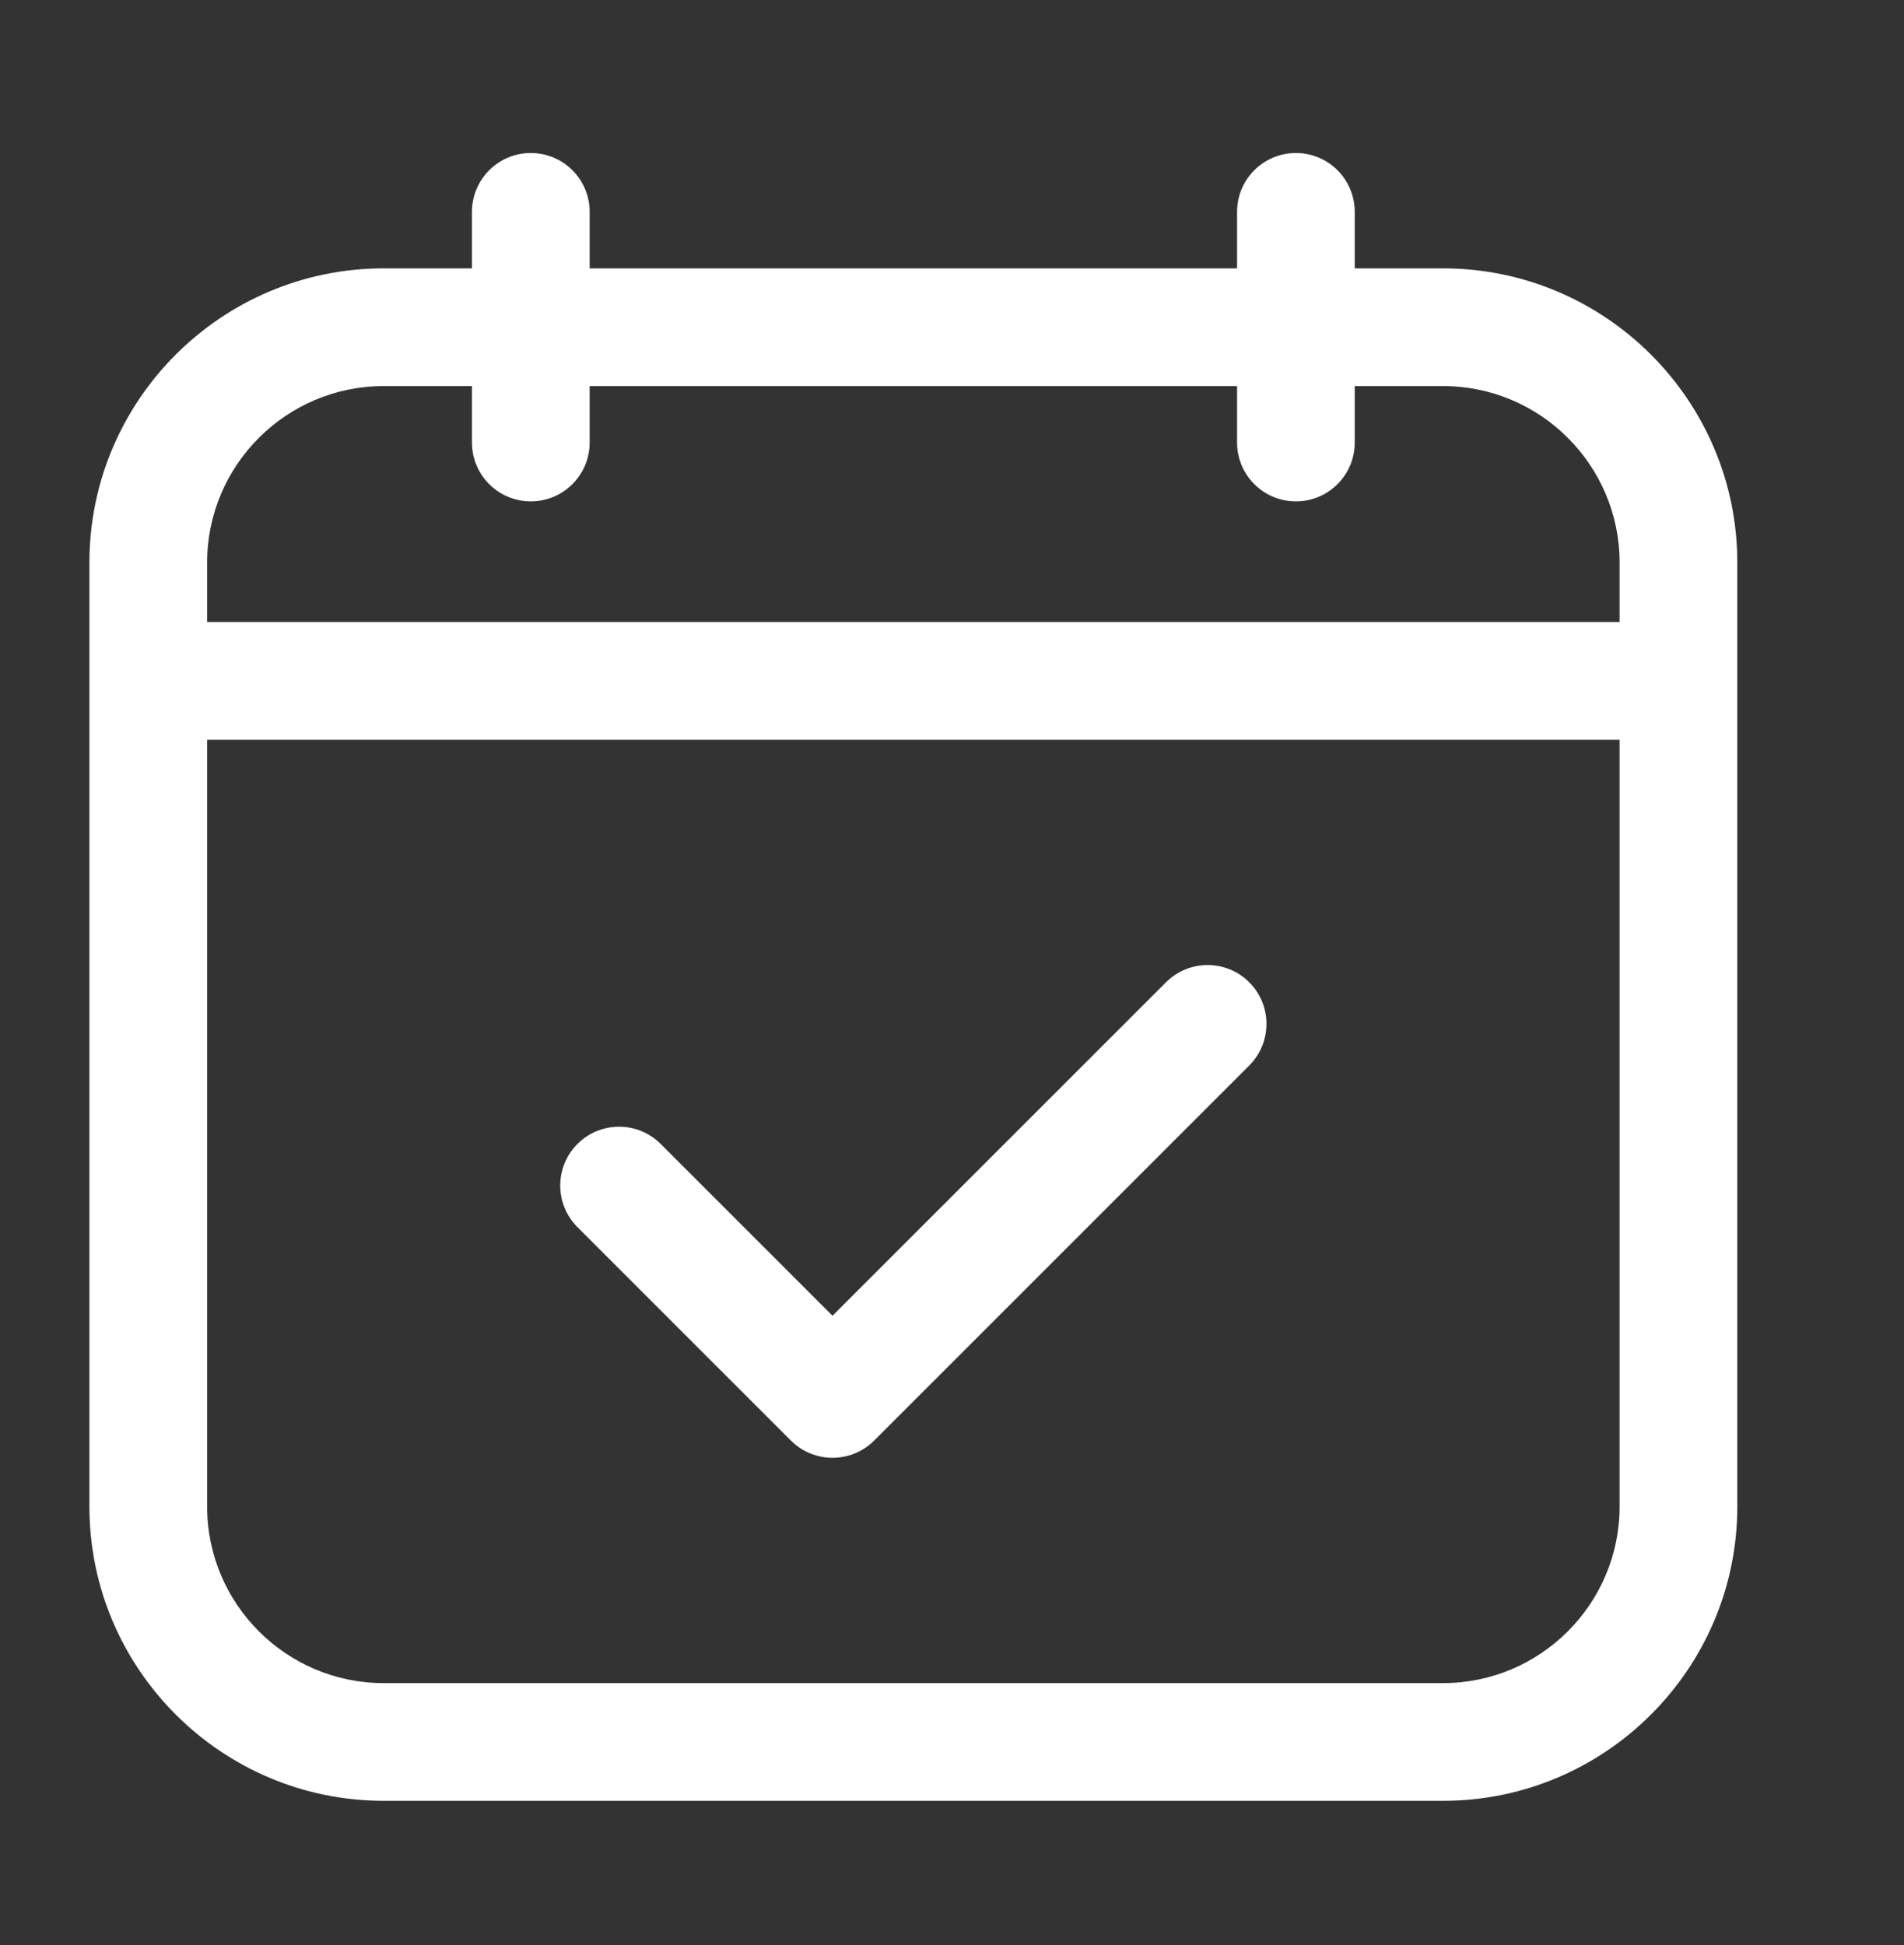
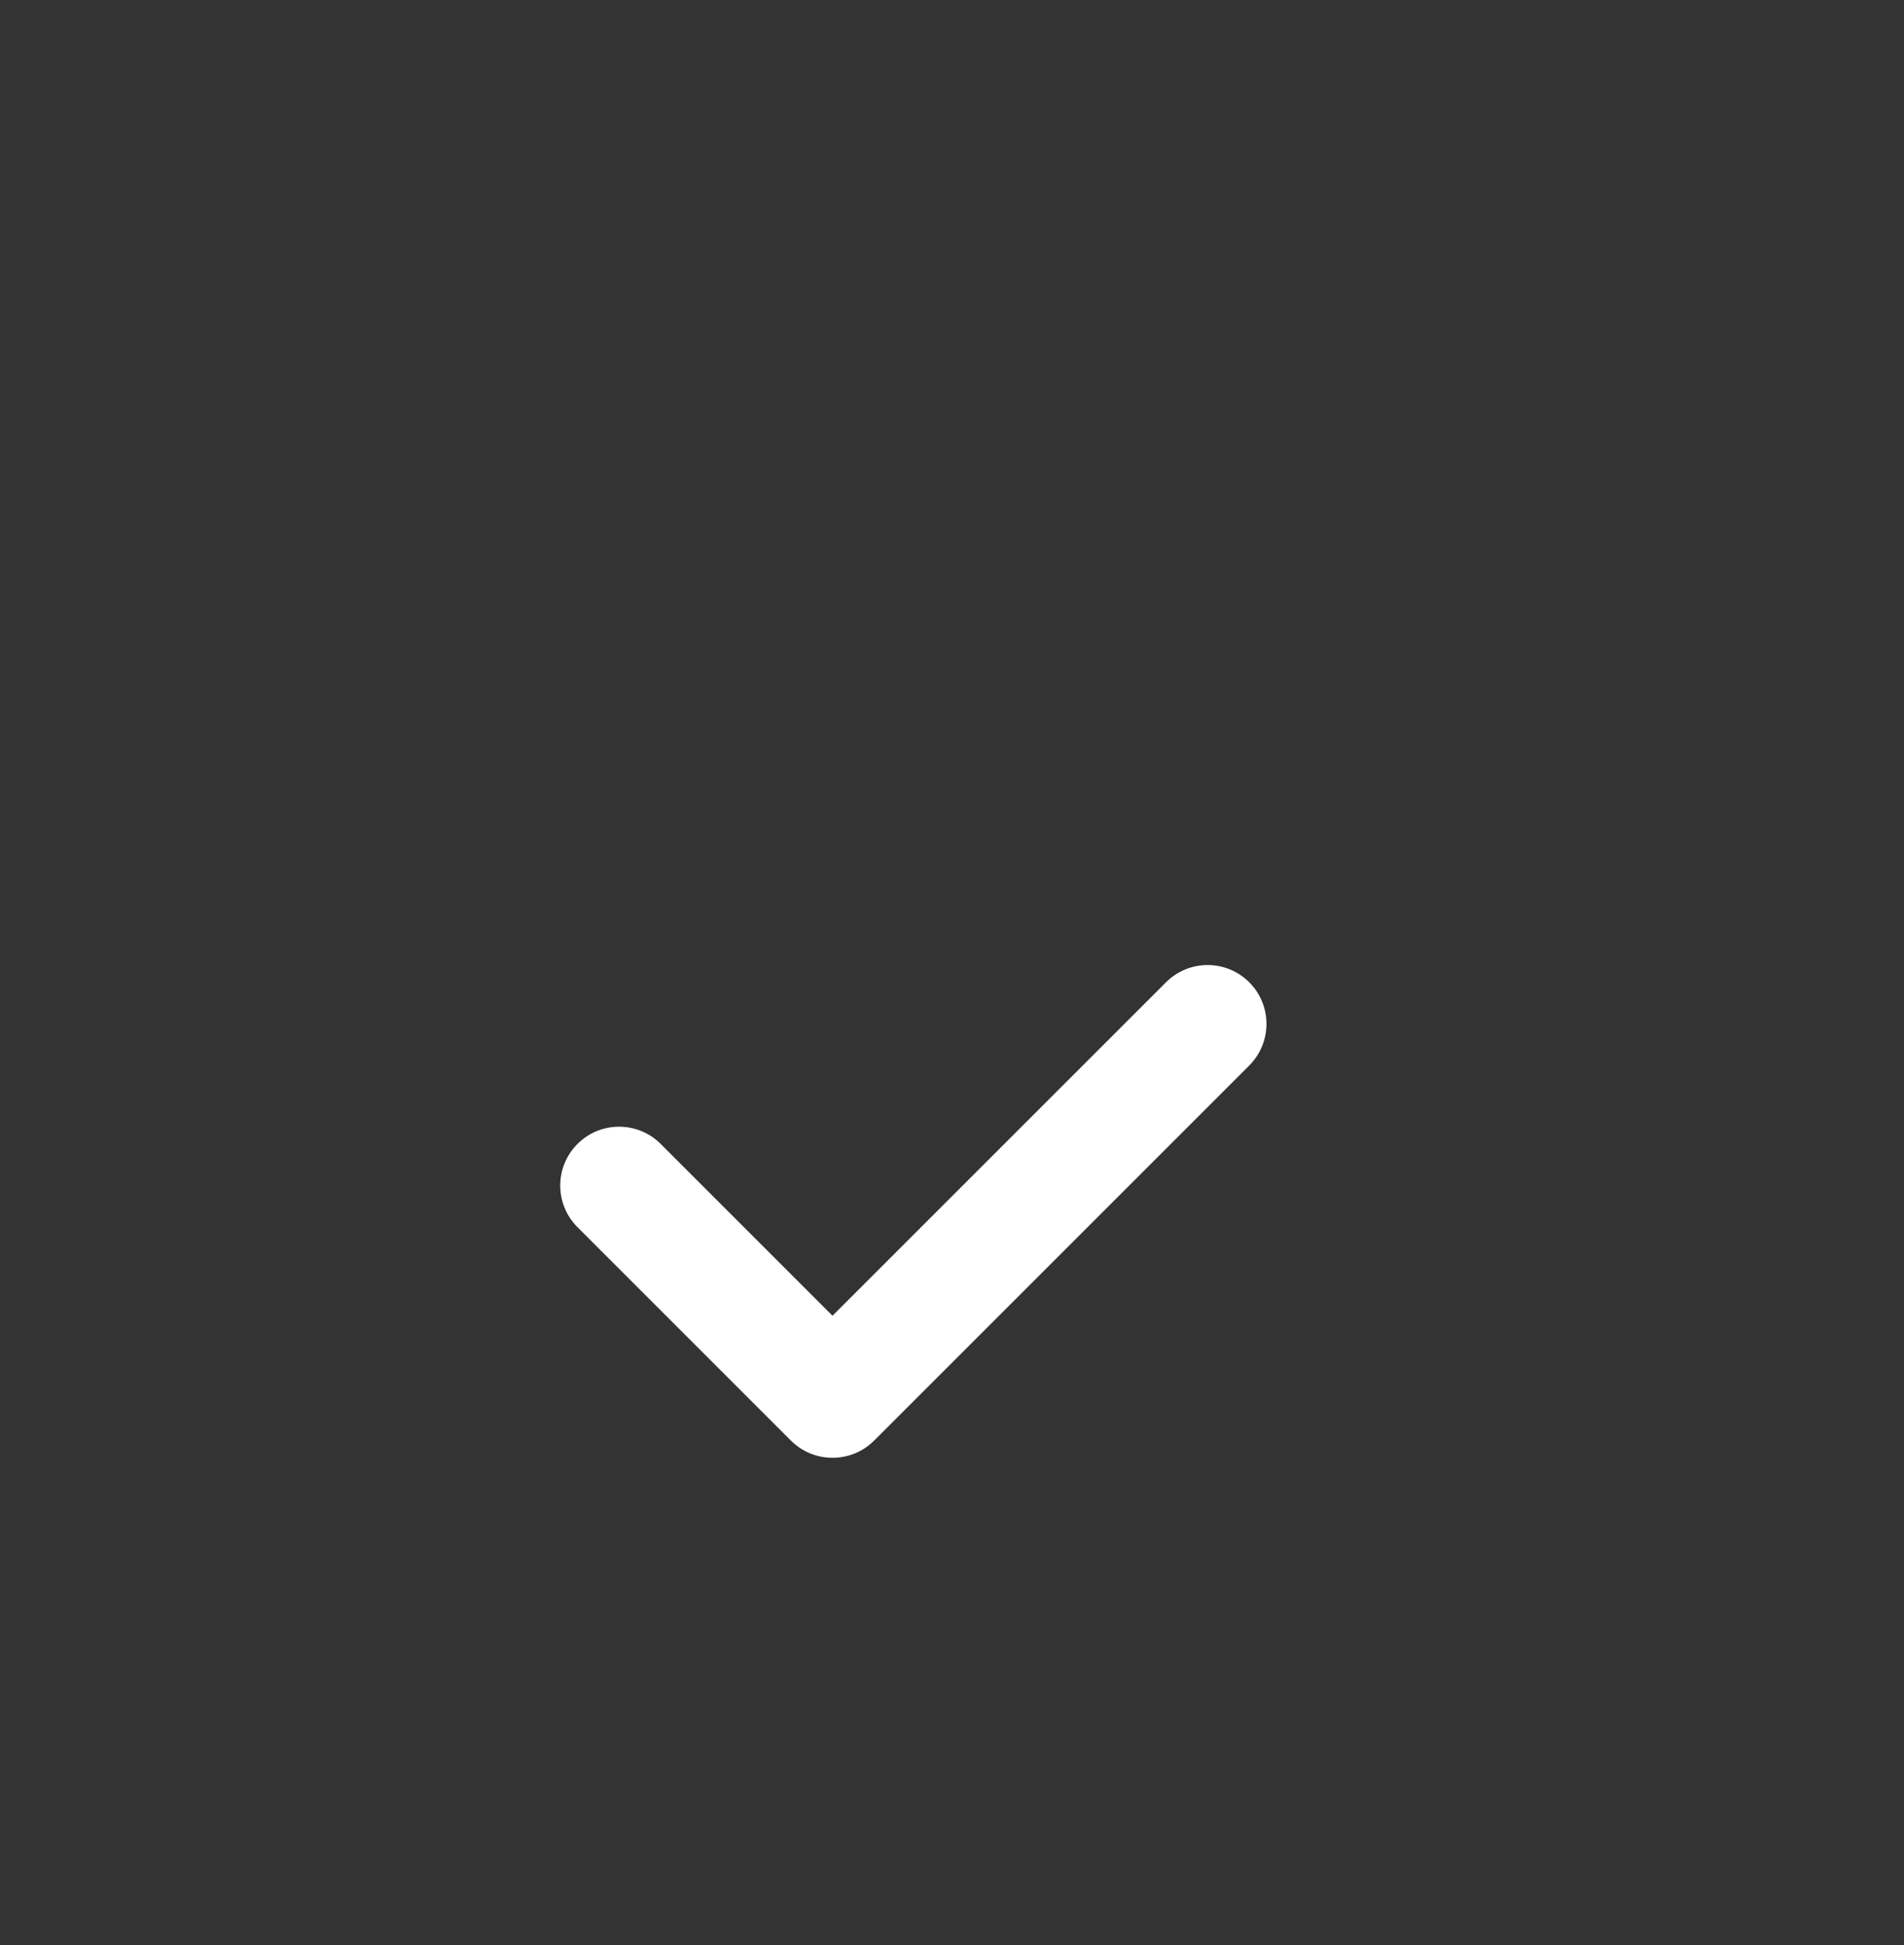
<svg xmlns="http://www.w3.org/2000/svg" width="46" height="47" viewBox="0 0 46 47" fill="none">
  <rect x="0" y="0" width="46" height="47" fill="#333333" stroke="none" />
  <path d="M28.171 23.733L20.113 31.79L15.962 27.639C15.407 27.084 14.507 27.084 13.952 27.639C13.396 28.194 13.396 29.094 13.952 29.65L19.108 34.806C19.386 35.084 19.75 35.222 20.113 35.222C20.477 35.222 20.841 35.084 21.119 34.806L30.181 25.744C30.736 25.188 30.736 24.288 30.181 23.733C29.626 23.178 28.726 23.178 28.171 23.733Z" fill="white" />
-   <path d="M34.863 6.484H32.73V5.119C32.73 4.334 32.094 3.697 31.309 3.697C30.523 3.697 29.887 4.334 29.887 5.119V6.484H14.246V5.119C14.246 4.334 13.609 3.697 12.824 3.697C12.039 3.697 11.402 4.334 11.402 5.119V6.484H9.27C5.35 6.484 2.16 9.674 2.16 13.594V36.4C2.16 40.32 5.35 43.51 9.27 43.51H34.863C38.783 43.51 41.973 40.32 41.973 36.4V13.594C41.973 9.674 38.783 6.484 34.863 6.484ZM5.004 13.594C5.004 11.241 6.917 9.328 9.27 9.328H11.402V10.692C11.402 11.477 12.039 12.114 12.824 12.114C13.609 12.114 14.246 11.477 14.246 10.692V9.328H29.887V10.692C29.887 11.477 30.523 12.114 31.309 12.114C32.094 12.114 32.73 11.477 32.73 10.692V9.328H34.863C37.215 9.328 39.129 11.241 39.129 13.594V15.029H5.004V13.594ZM34.863 40.666H9.27C6.917 40.666 5.004 38.753 5.004 36.4V17.873H39.129V36.4C39.129 38.753 37.215 40.666 34.863 40.666Z" fill="white" />
</svg>